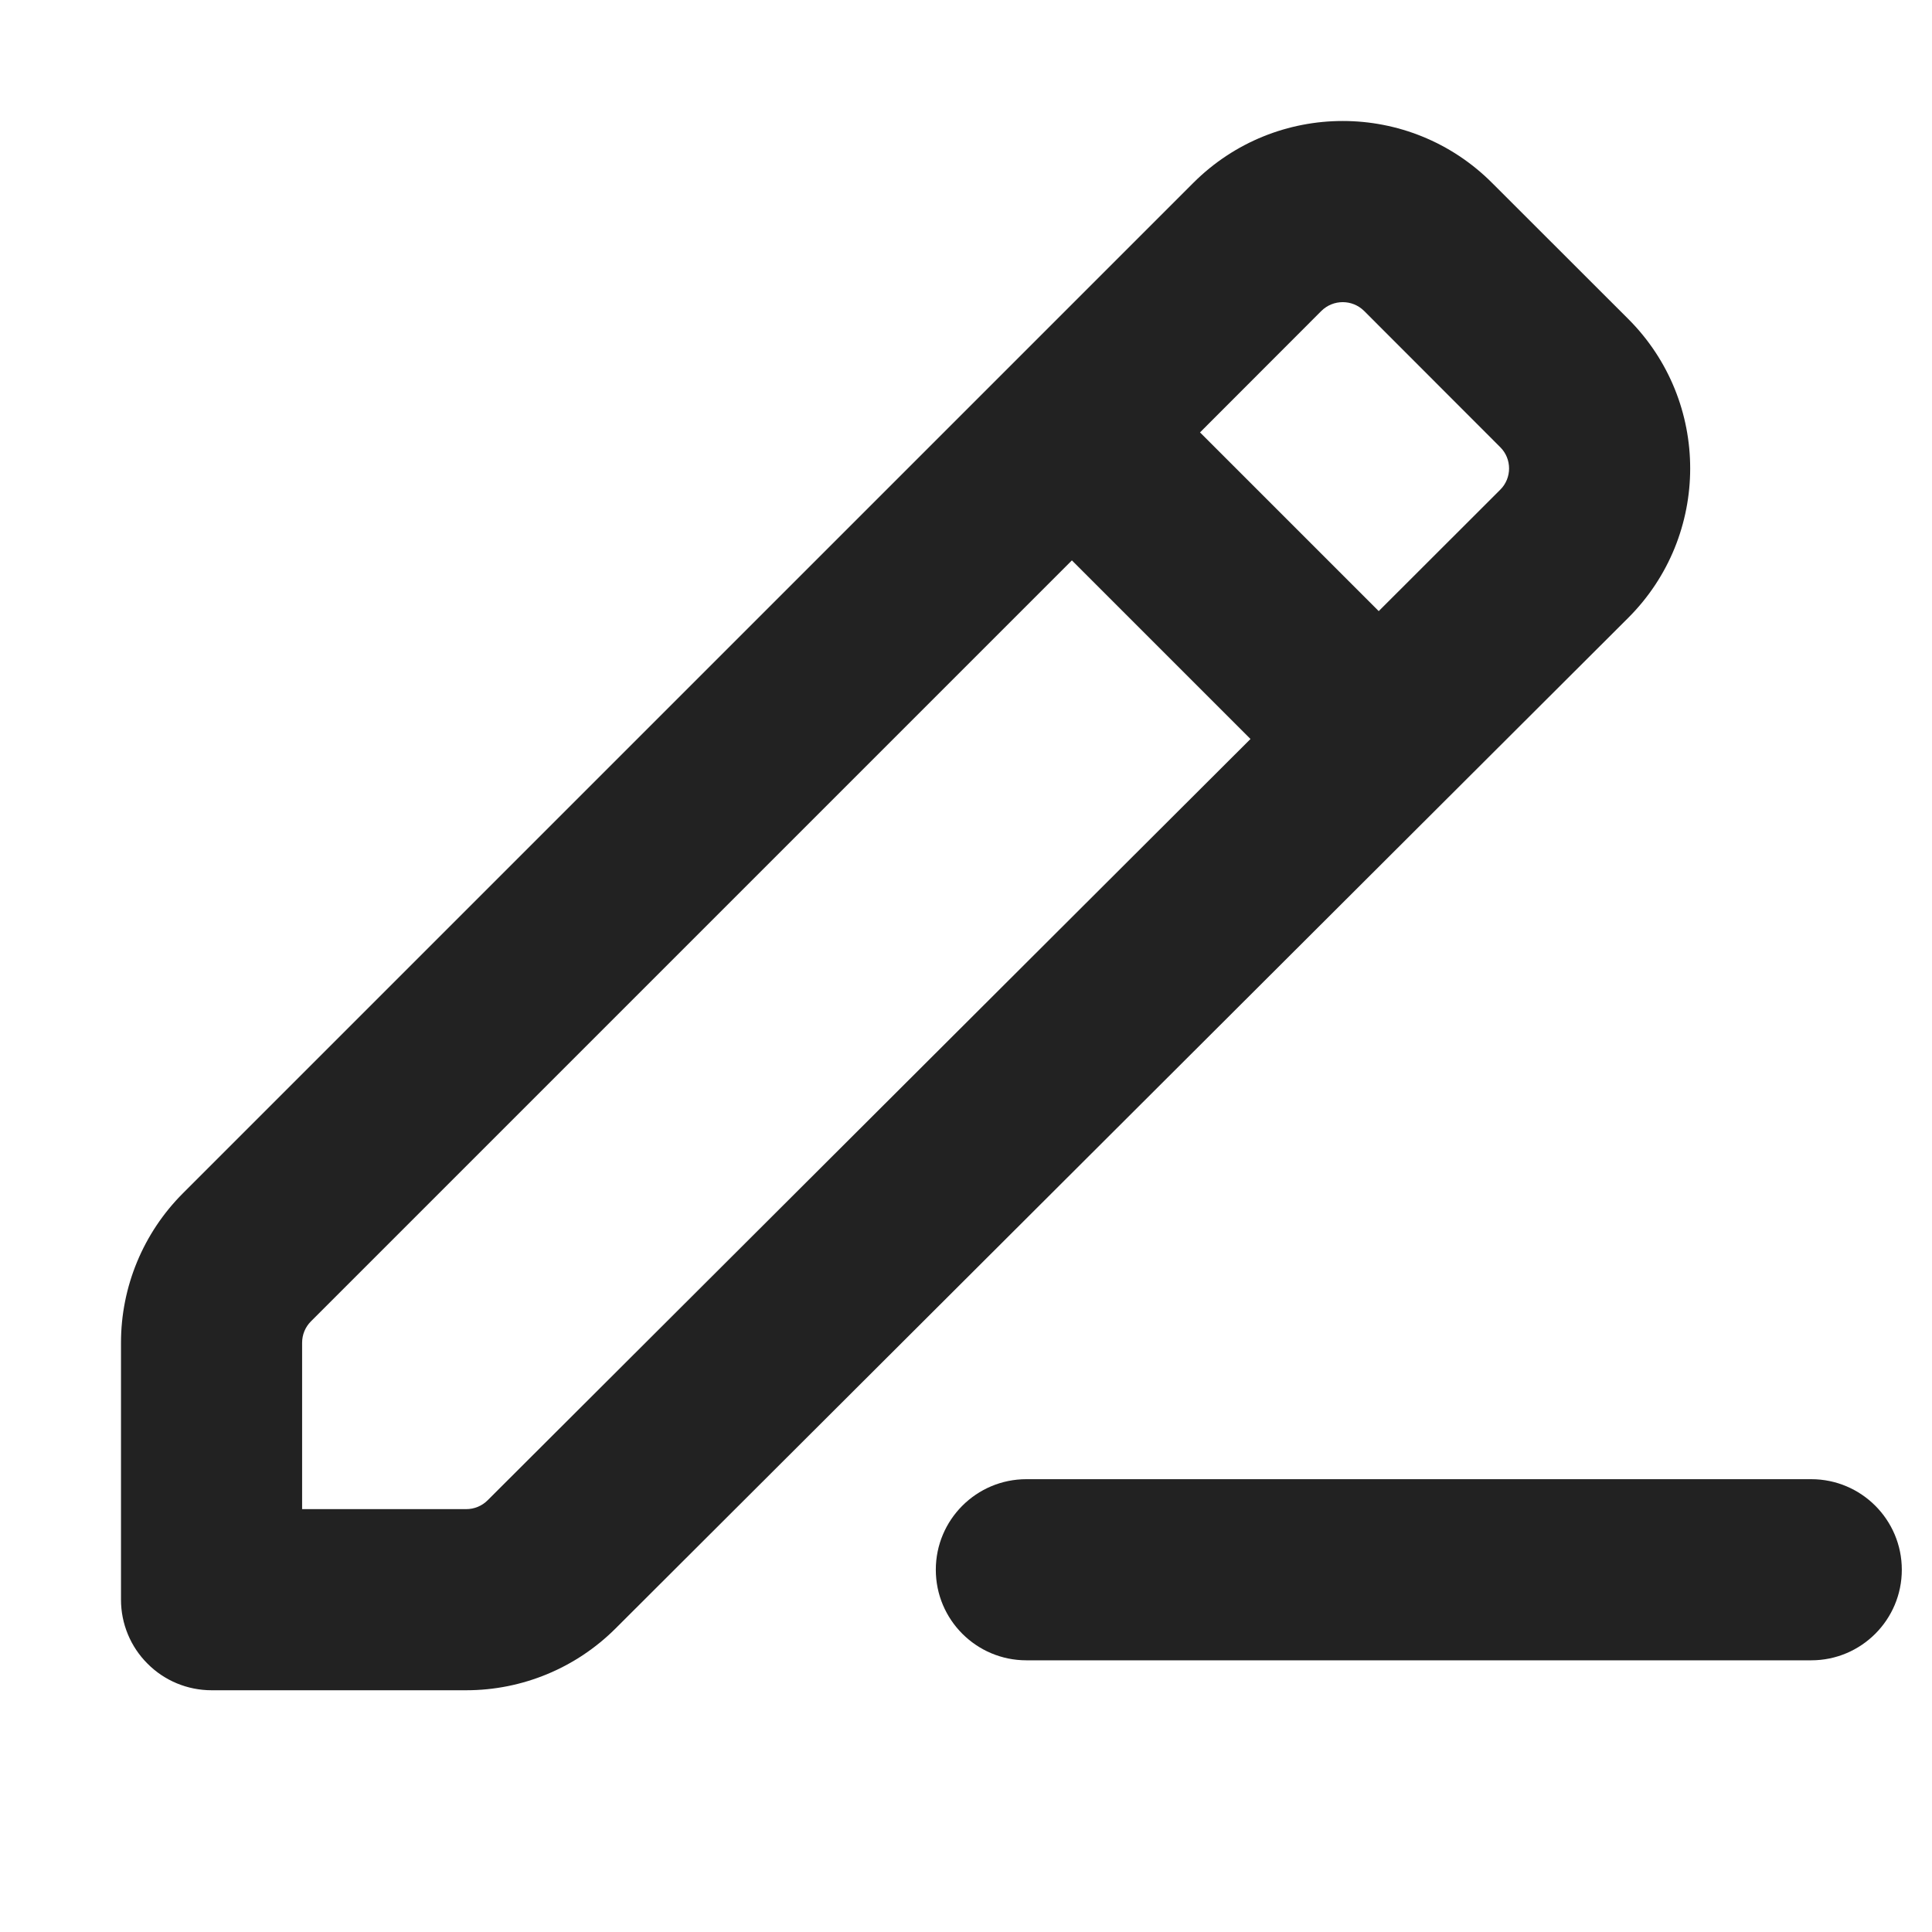
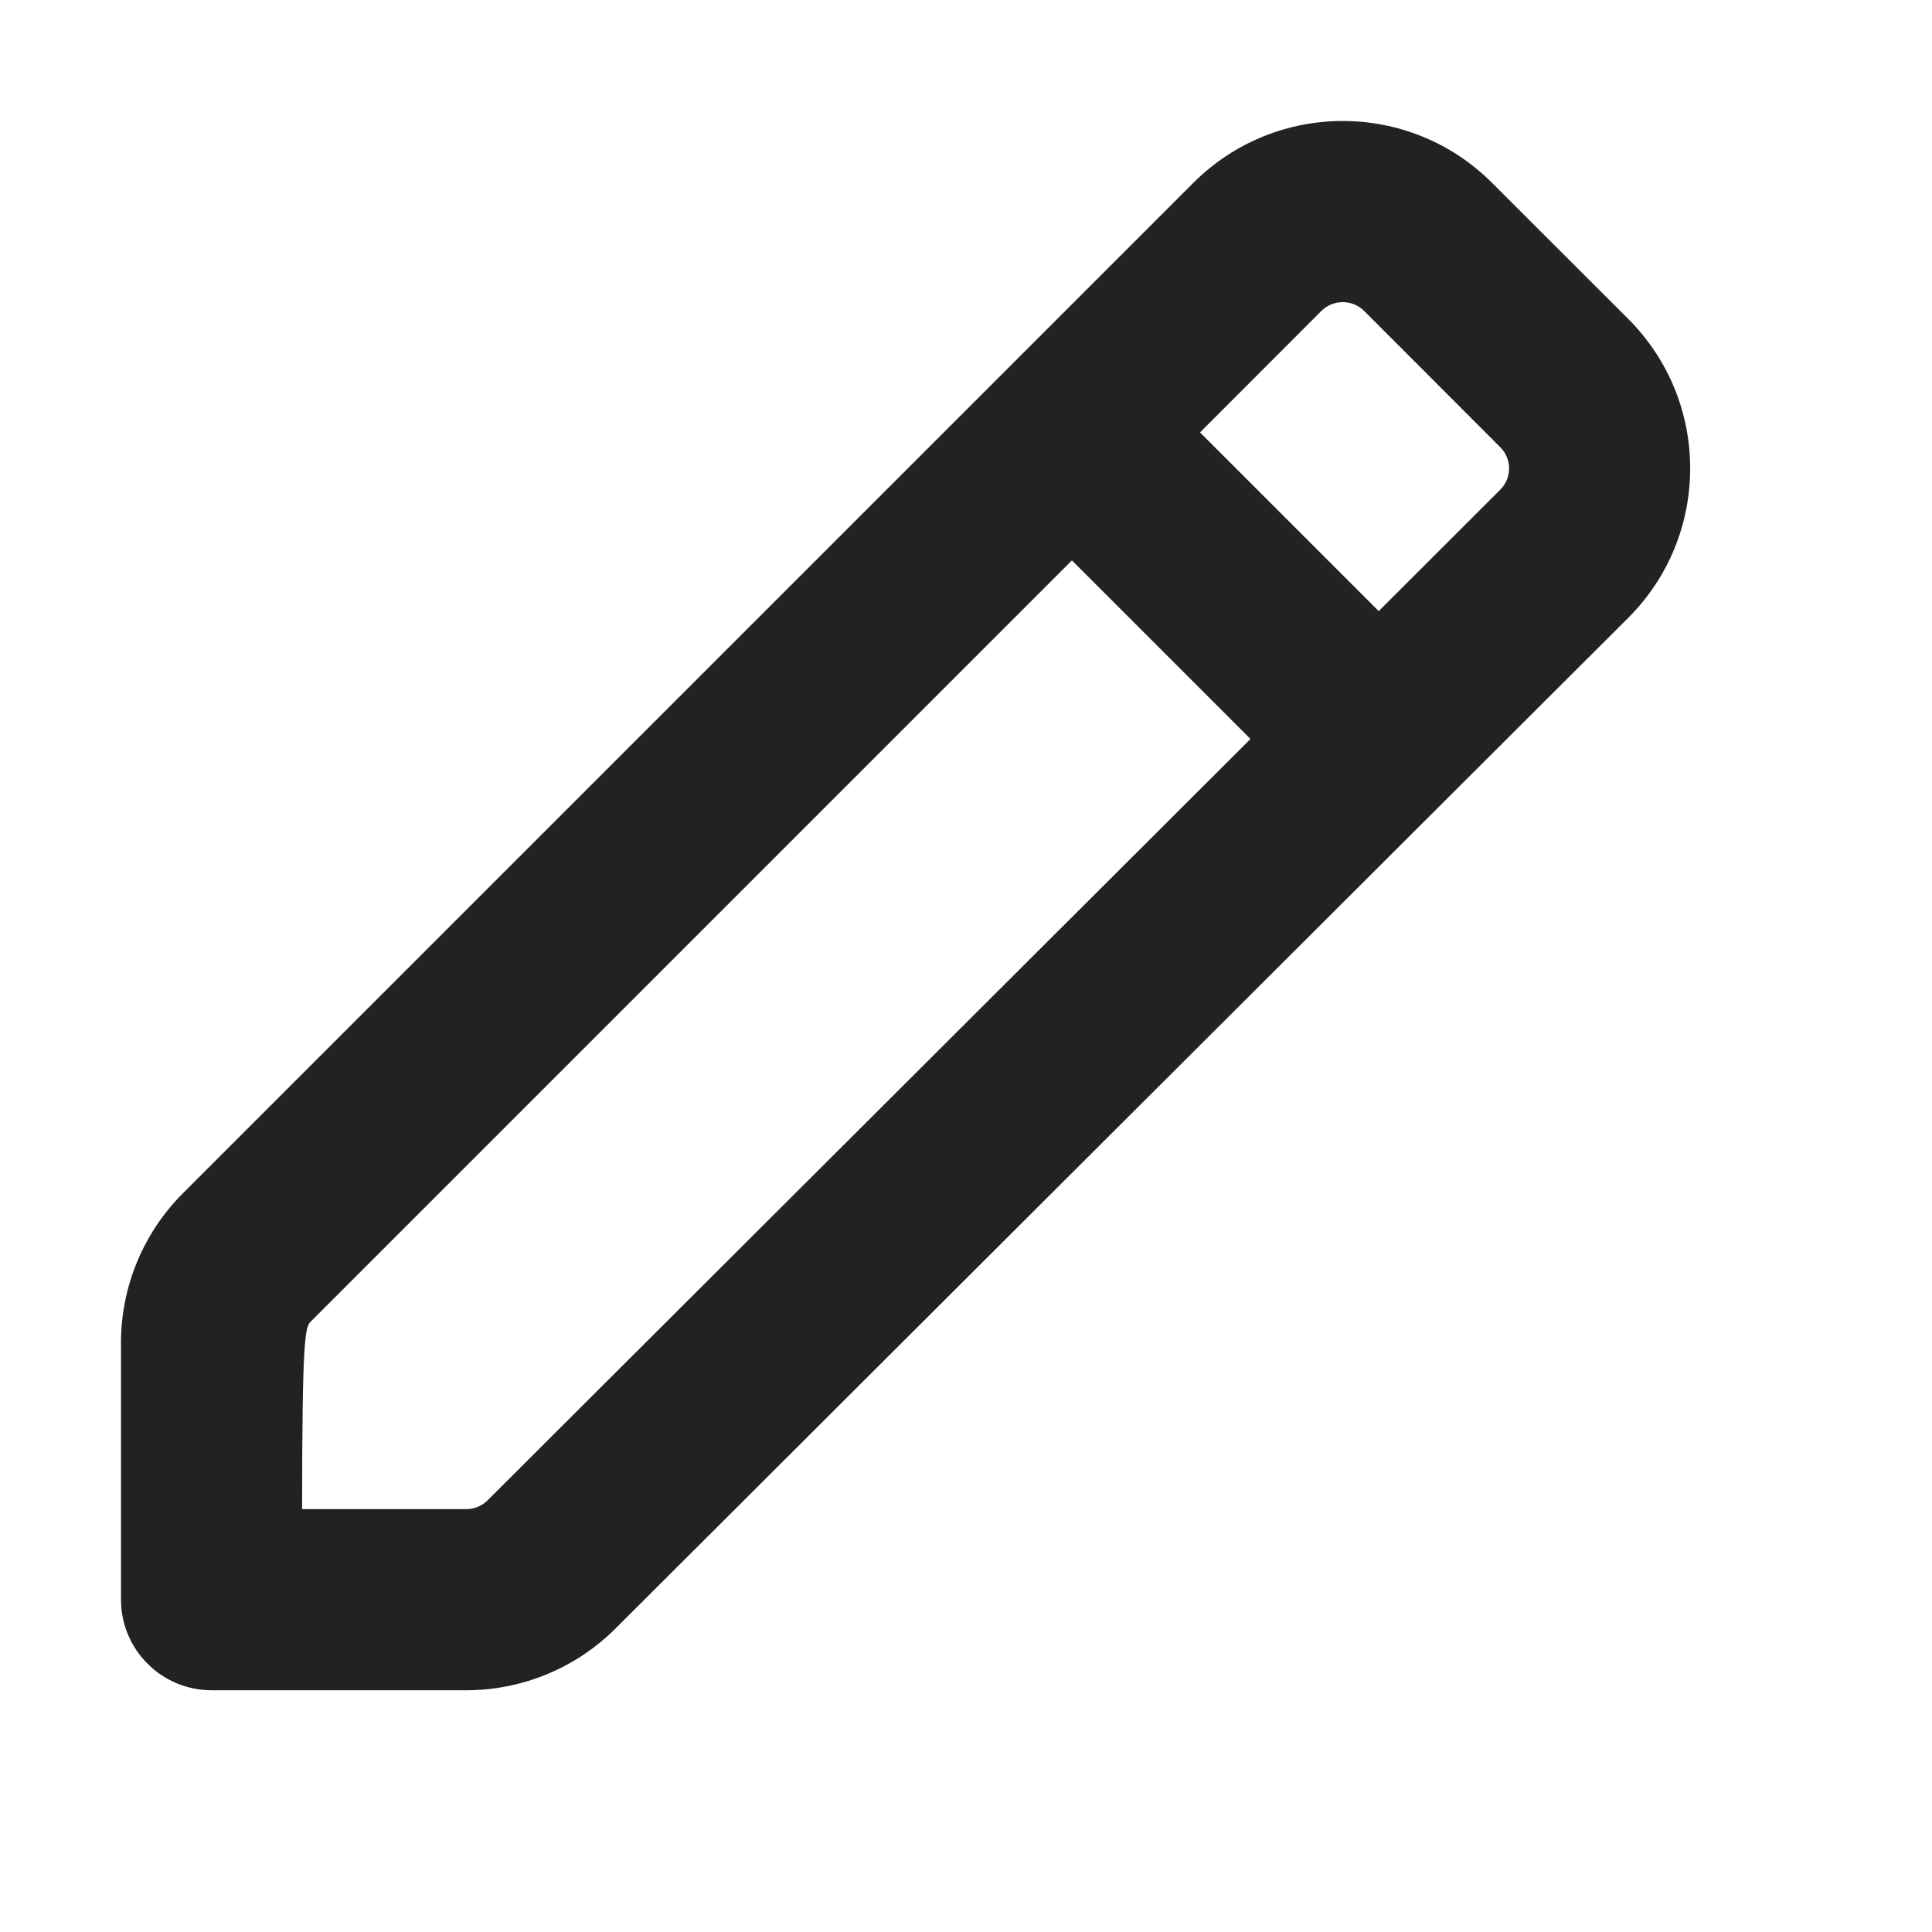
<svg xmlns="http://www.w3.org/2000/svg" width="16" height="16" viewBox="0 0 16 16" fill="none">
-   <path fill-rule="evenodd" clip-rule="evenodd" d="M9.882 1.515C10.566 0.831 11.674 0.831 12.357 1.515L13.485 2.642C14.169 3.326 14.168 4.435 13.483 5.118L5.097 13.487C4.769 13.814 4.325 13.998 3.861 13.998H1.752C1.553 13.998 1.362 13.919 1.222 13.778C1.081 13.638 1.002 13.447 1.002 13.248L1.002 11.12C1.002 10.656 1.186 10.211 1.515 9.882L9.882 1.515ZM11.297 2.575C11.199 2.478 11.041 2.478 10.943 2.575L9.938 3.581L11.418 5.061L12.424 4.056C12.522 3.959 12.522 3.8 12.424 3.703L11.297 2.575ZM2.575 10.943L8.877 4.641L10.356 6.12L4.038 12.425C3.991 12.472 3.927 12.498 3.861 12.498H2.502L2.502 11.12C2.502 11.053 2.528 10.99 2.575 10.943Z" fill="#222222" />
-   <path d="M8.5 12.25C8.086 12.25 7.75 12.586 7.75 13C7.75 13.414 8.086 13.75 8.5 13.75H15C15.414 13.75 15.75 13.414 15.75 13C15.75 12.586 15.414 12.25 15 12.25H8.5Z" fill="#222222" />
+   <path fill-rule="evenodd" clip-rule="evenodd" d="M9.882 1.515C10.566 0.831 11.674 0.831 12.357 1.515L13.485 2.642C14.169 3.326 14.168 4.435 13.483 5.118L5.097 13.487C4.769 13.814 4.325 13.998 3.861 13.998H1.752C1.553 13.998 1.362 13.919 1.222 13.778C1.081 13.638 1.002 13.447 1.002 13.248L1.002 11.12C1.002 10.656 1.186 10.211 1.515 9.882L9.882 1.515ZM11.297 2.575C11.199 2.478 11.041 2.478 10.943 2.575L9.938 3.581L11.418 5.061L12.424 4.056C12.522 3.959 12.522 3.8 12.424 3.703L11.297 2.575ZM2.575 10.943L8.877 4.641L10.356 6.12L4.038 12.425C3.991 12.472 3.927 12.498 3.861 12.498H2.502C2.502 11.053 2.528 10.99 2.575 10.943Z" fill="#222222" />
</svg>